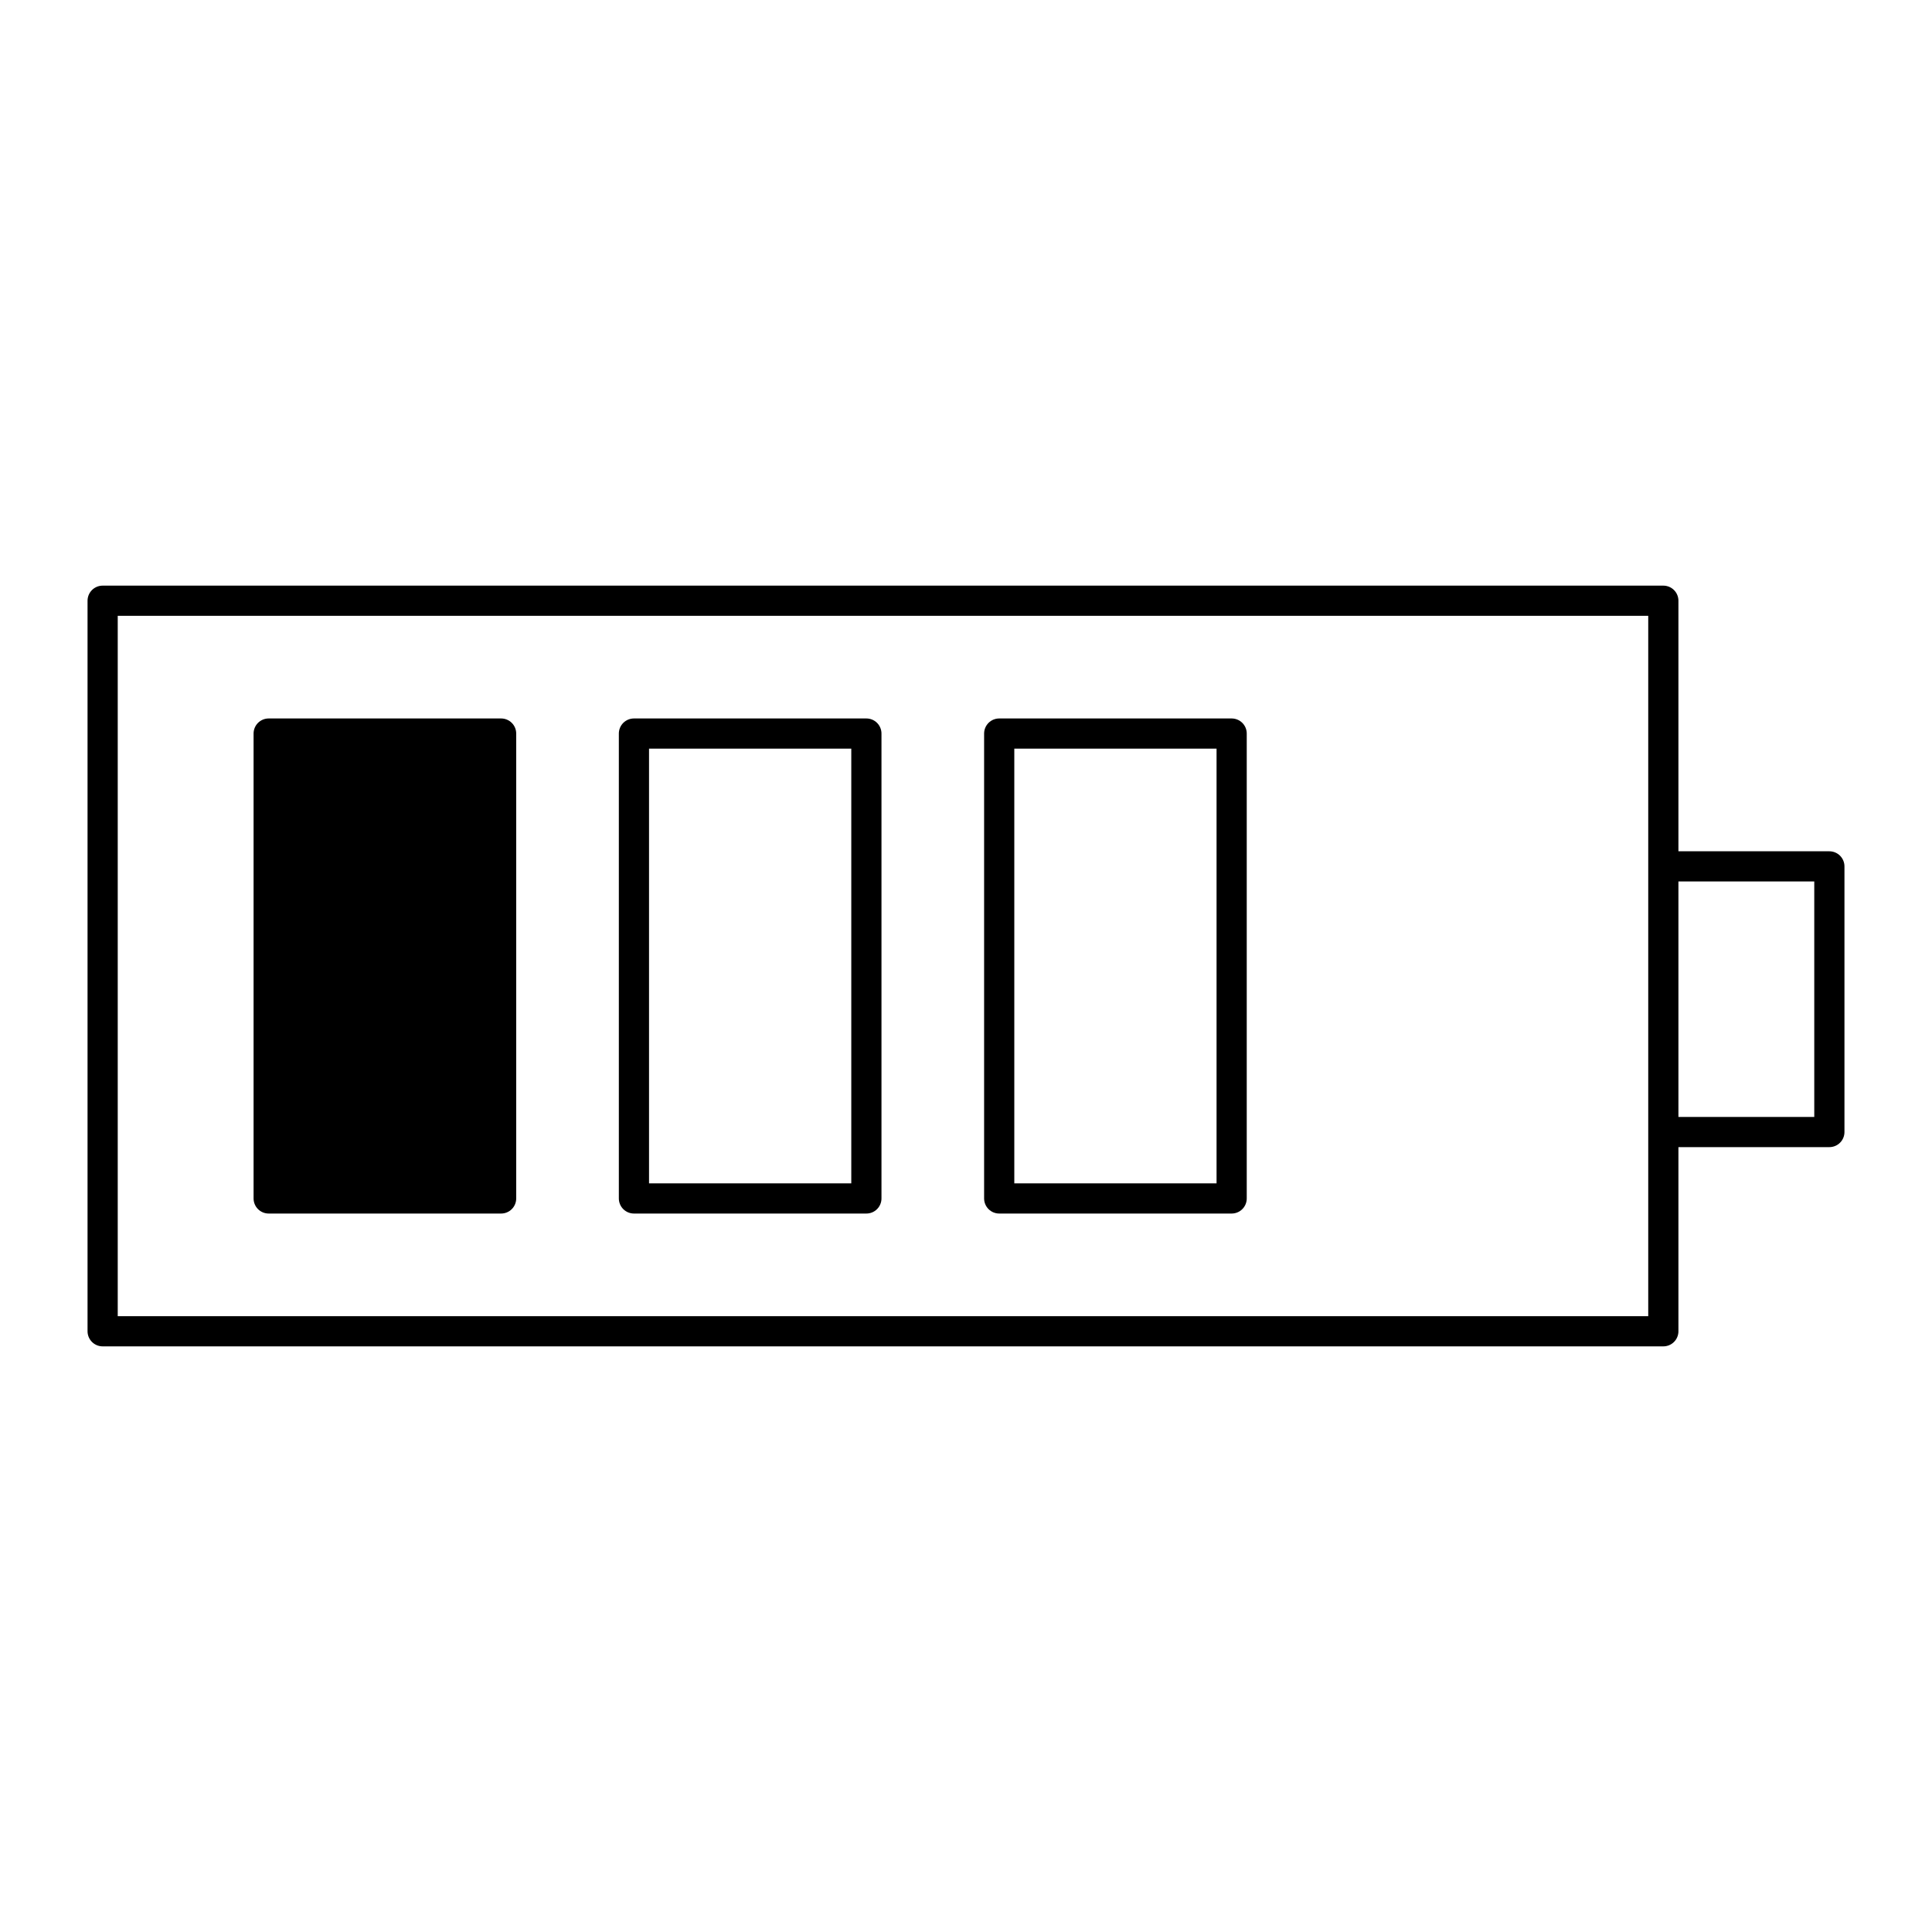
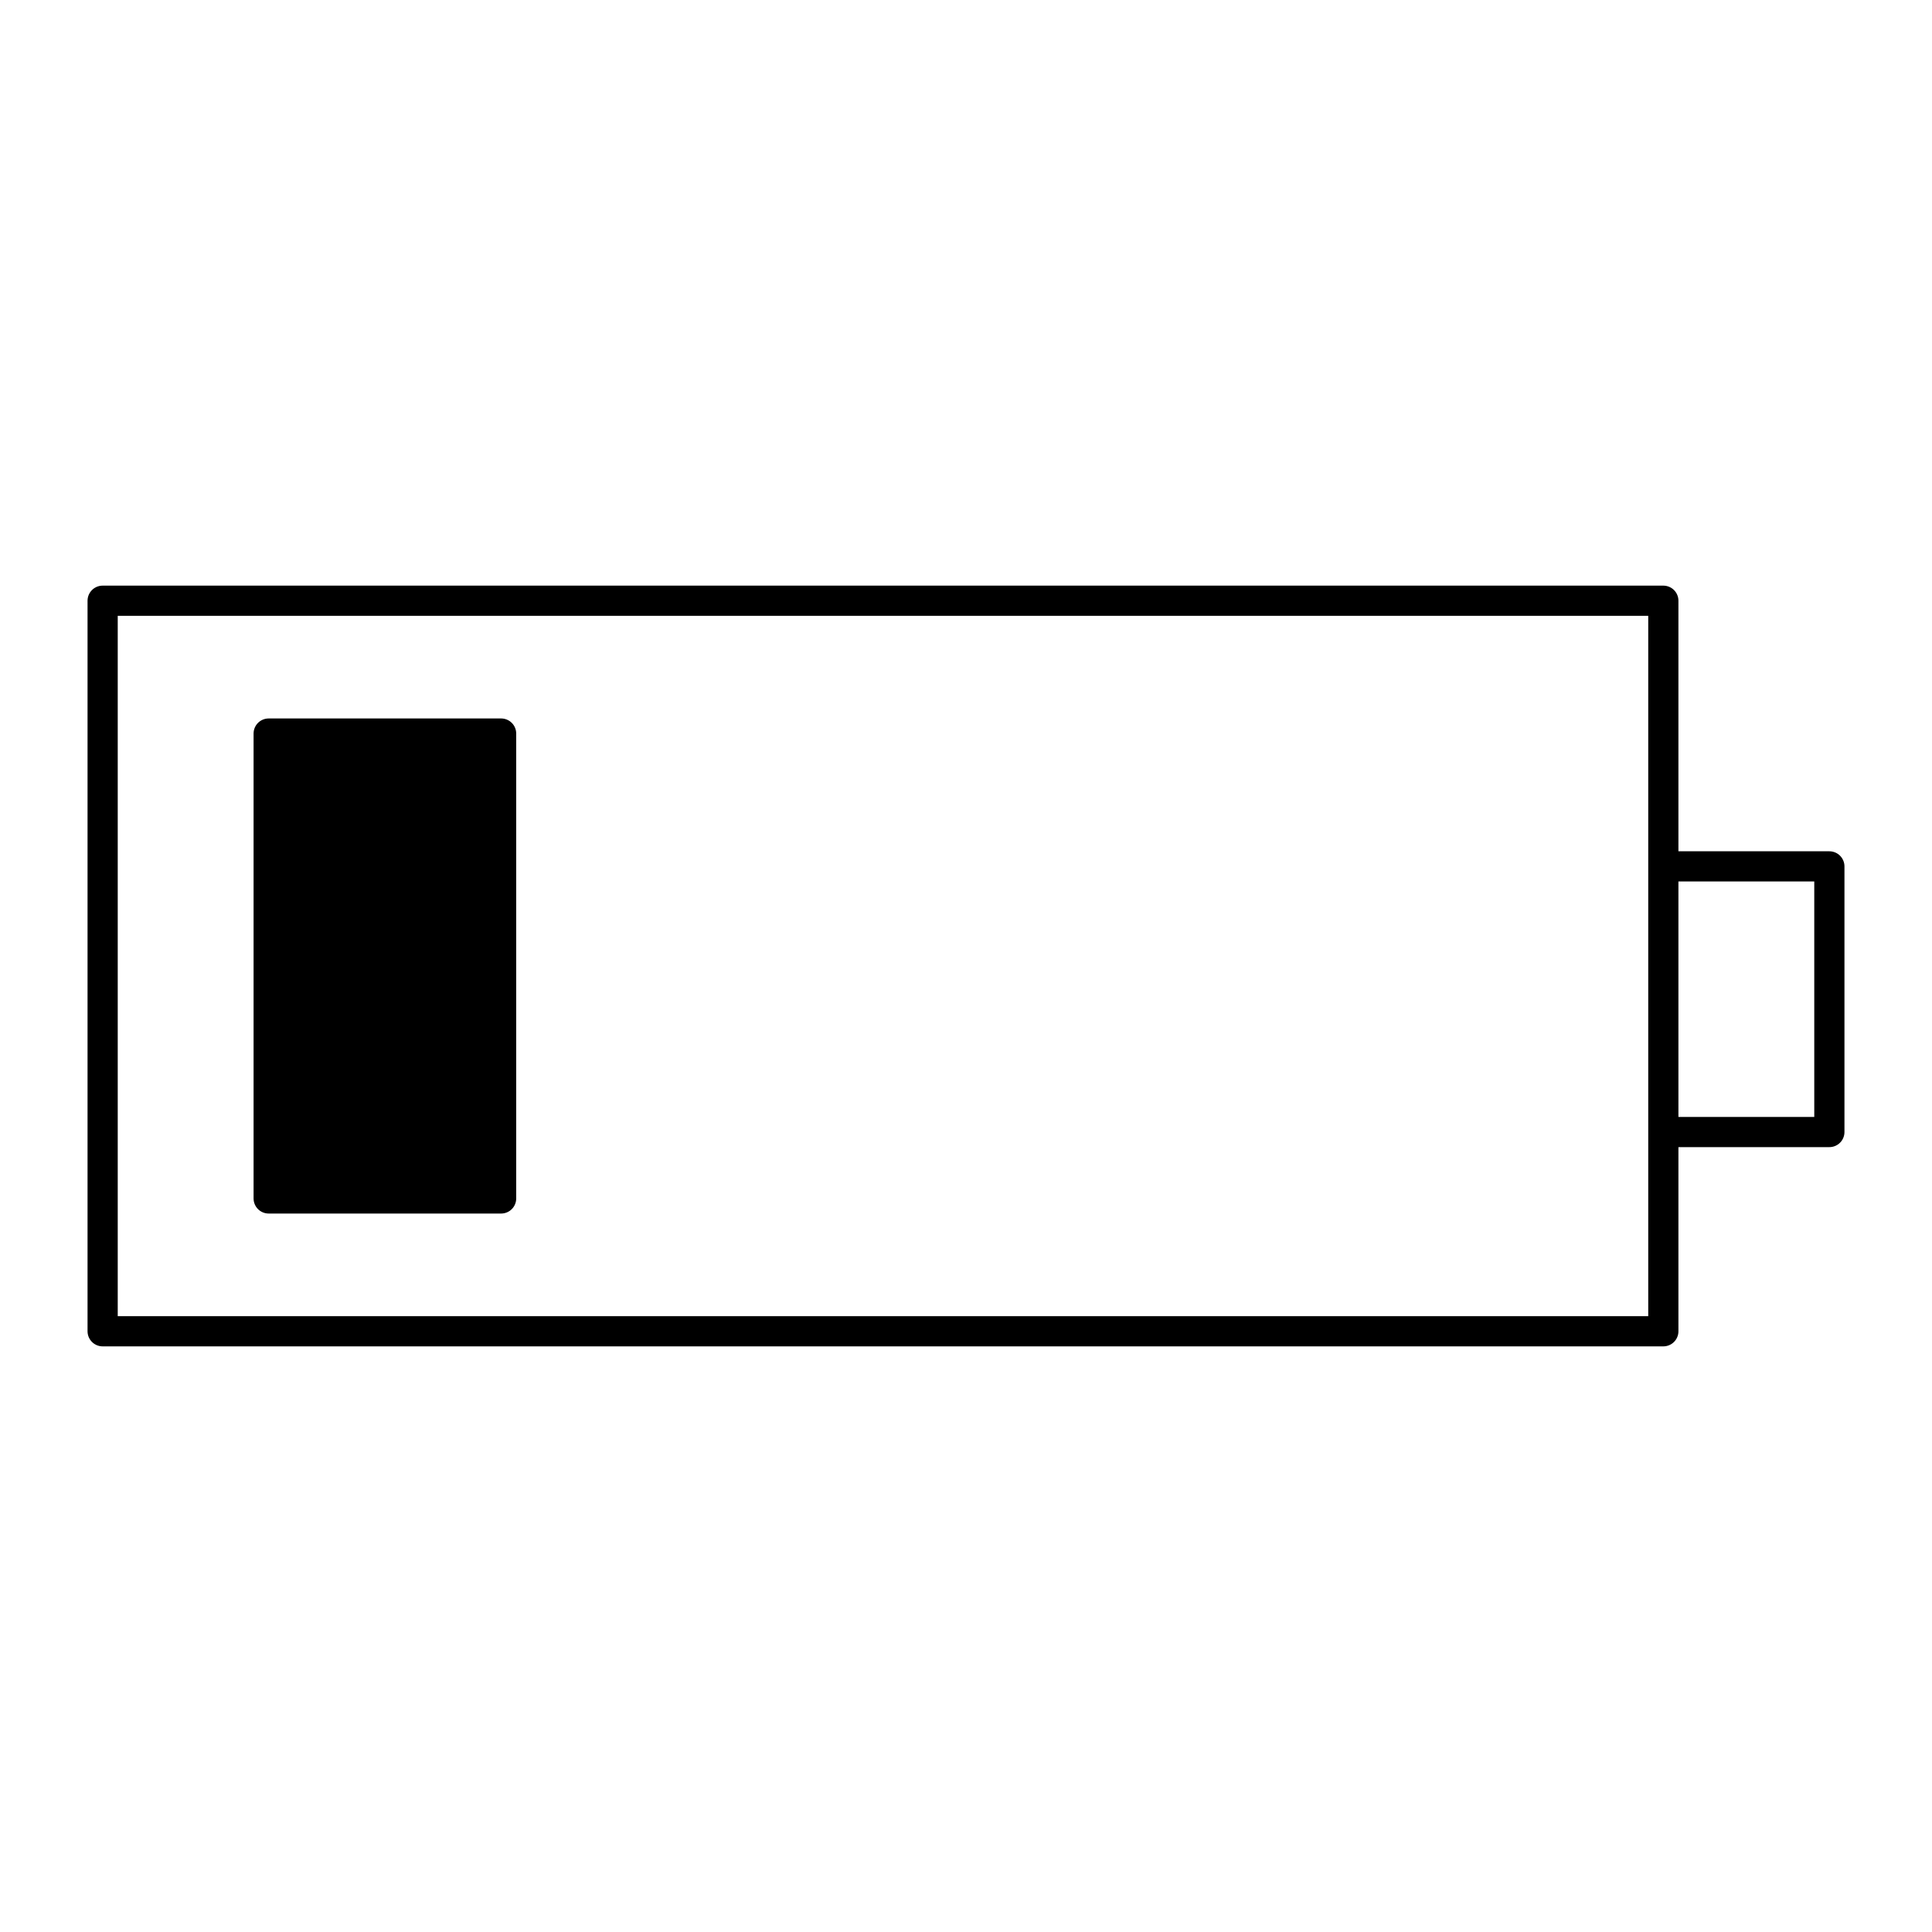
<svg xmlns="http://www.w3.org/2000/svg" width="64" height="64">
  <g>
    <g stroke="#000" stroke-linecap="round" stroke-linejoin="round" stroke-miterlimit="10">
      <path fill="none" d="M3.4 19.9v24.2h51.7V19.9zM55.1 28.7h5.5v8.8h-5.5z" />
      <path d="M8.9 24.3v15.4h7.7V24.3z" />
-       <path fill="none" d="M21 24.3v15.4h7.7V24.3zM33.1 24.3v15.4h7.7V24.3z" />
    </g>
  </g>
</svg>